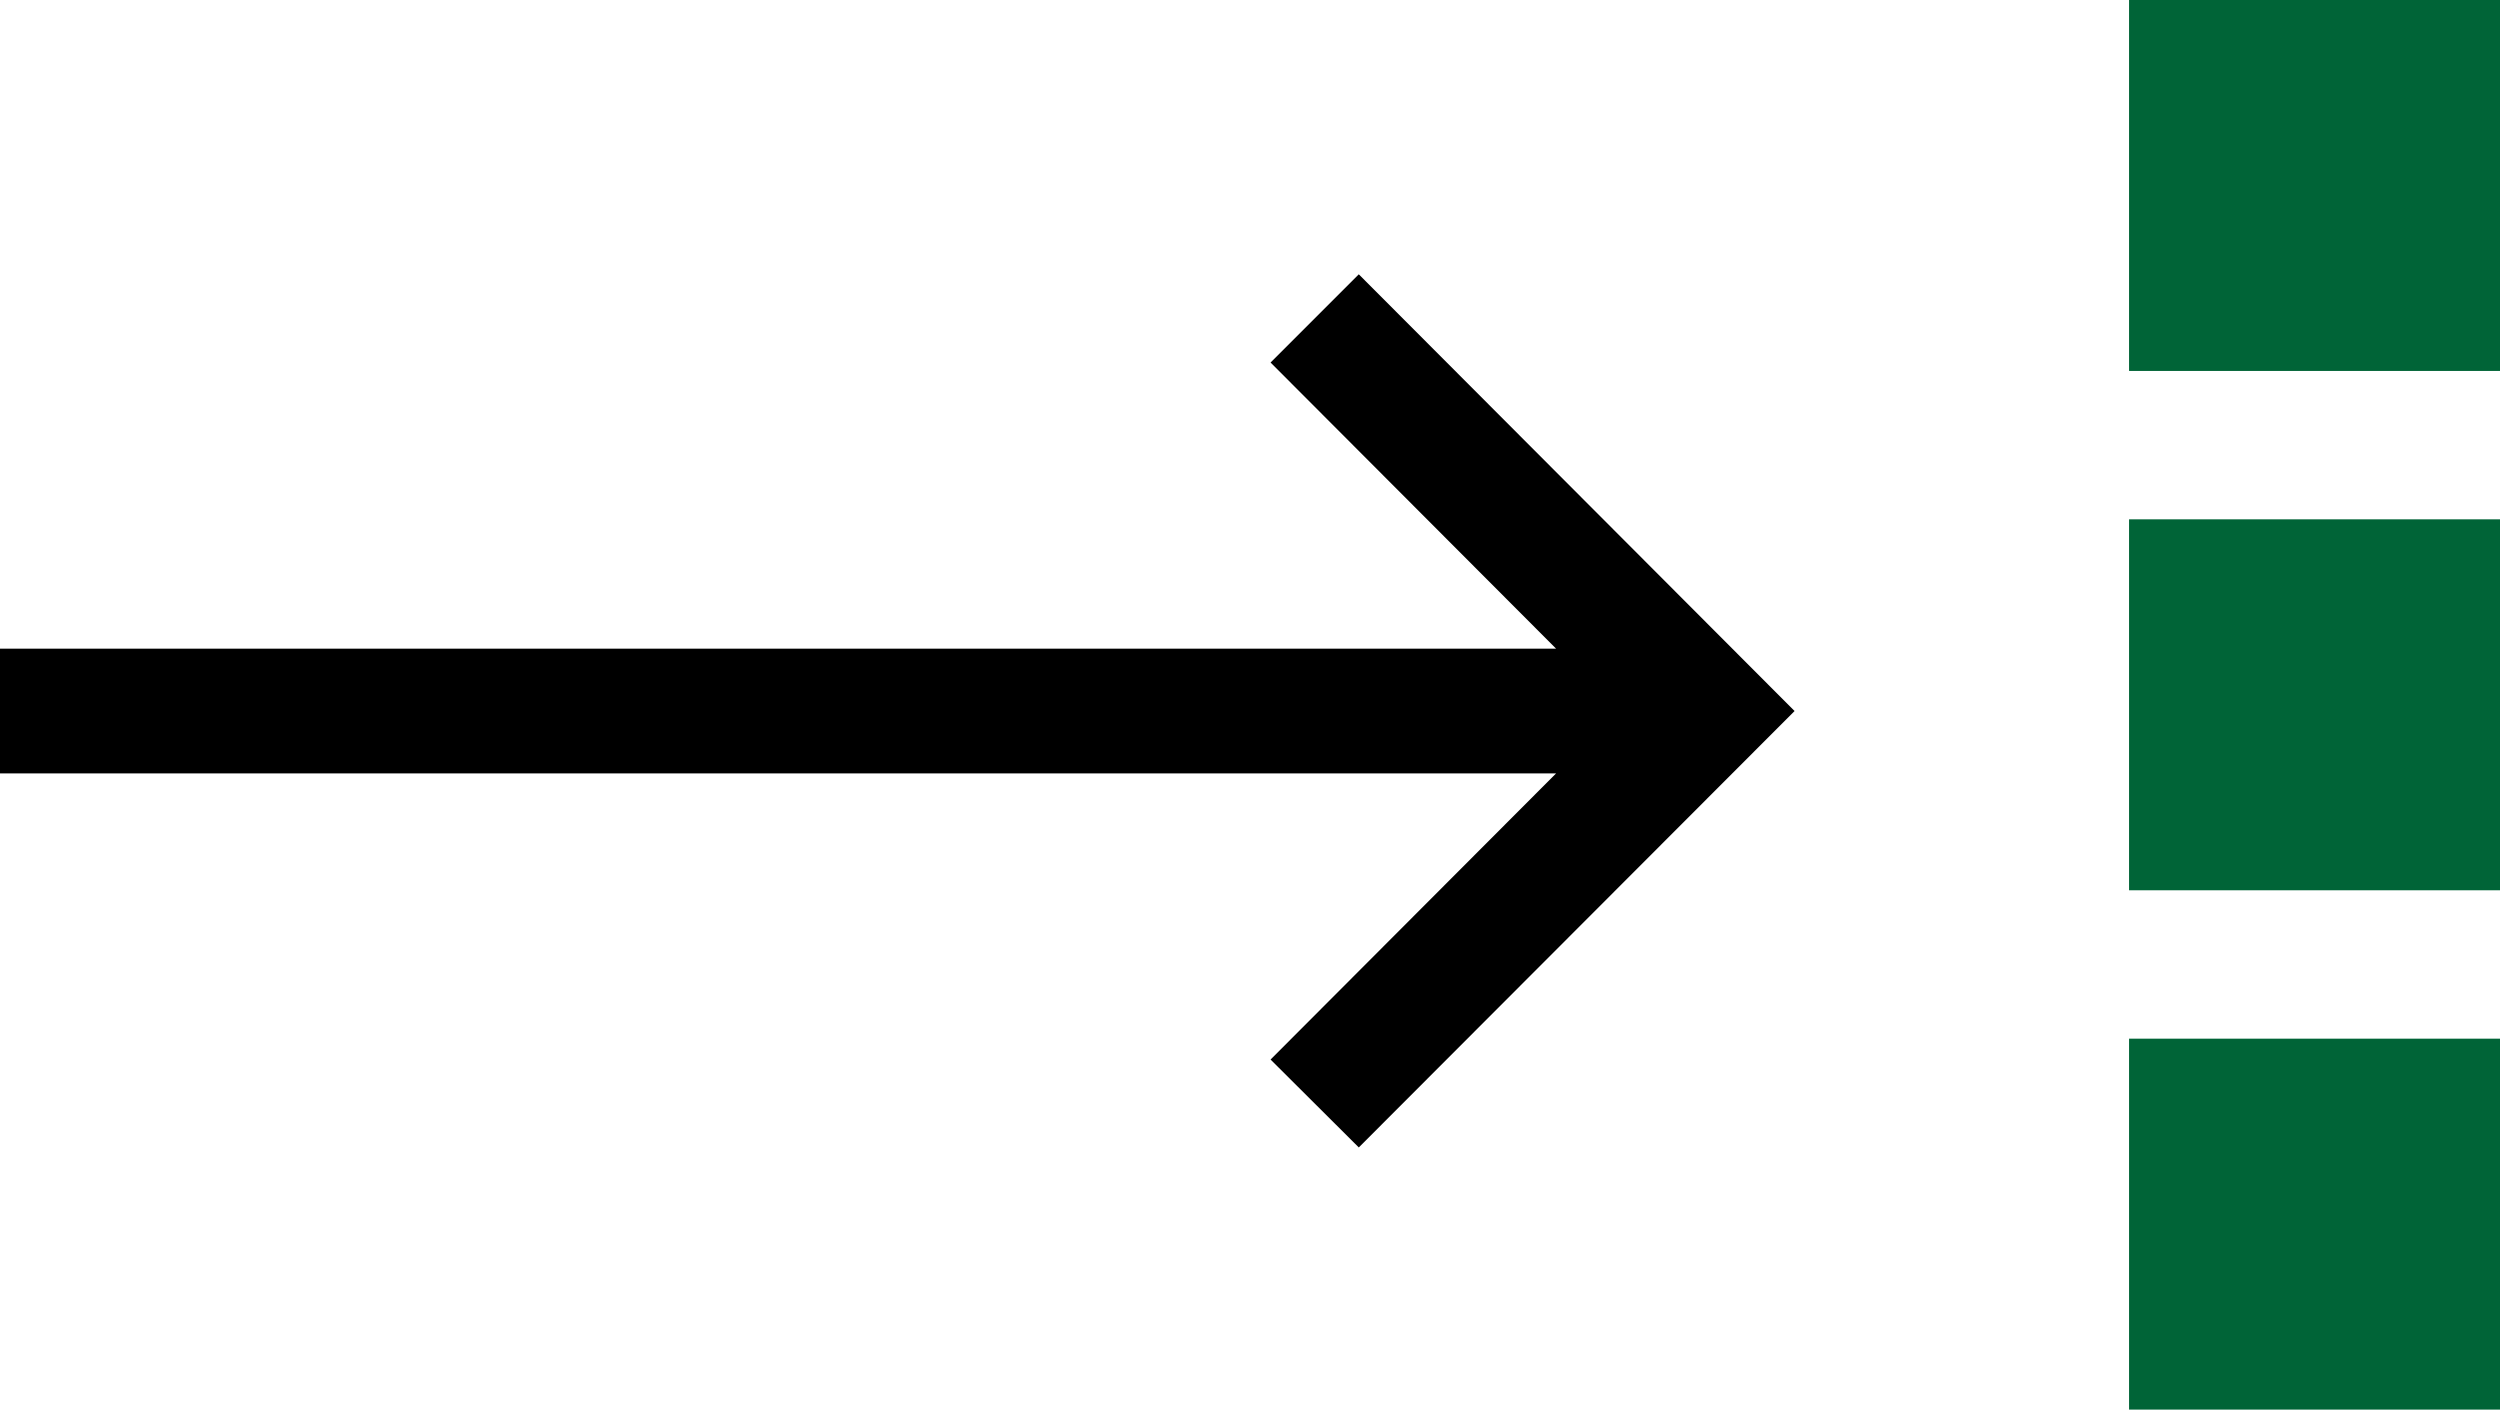
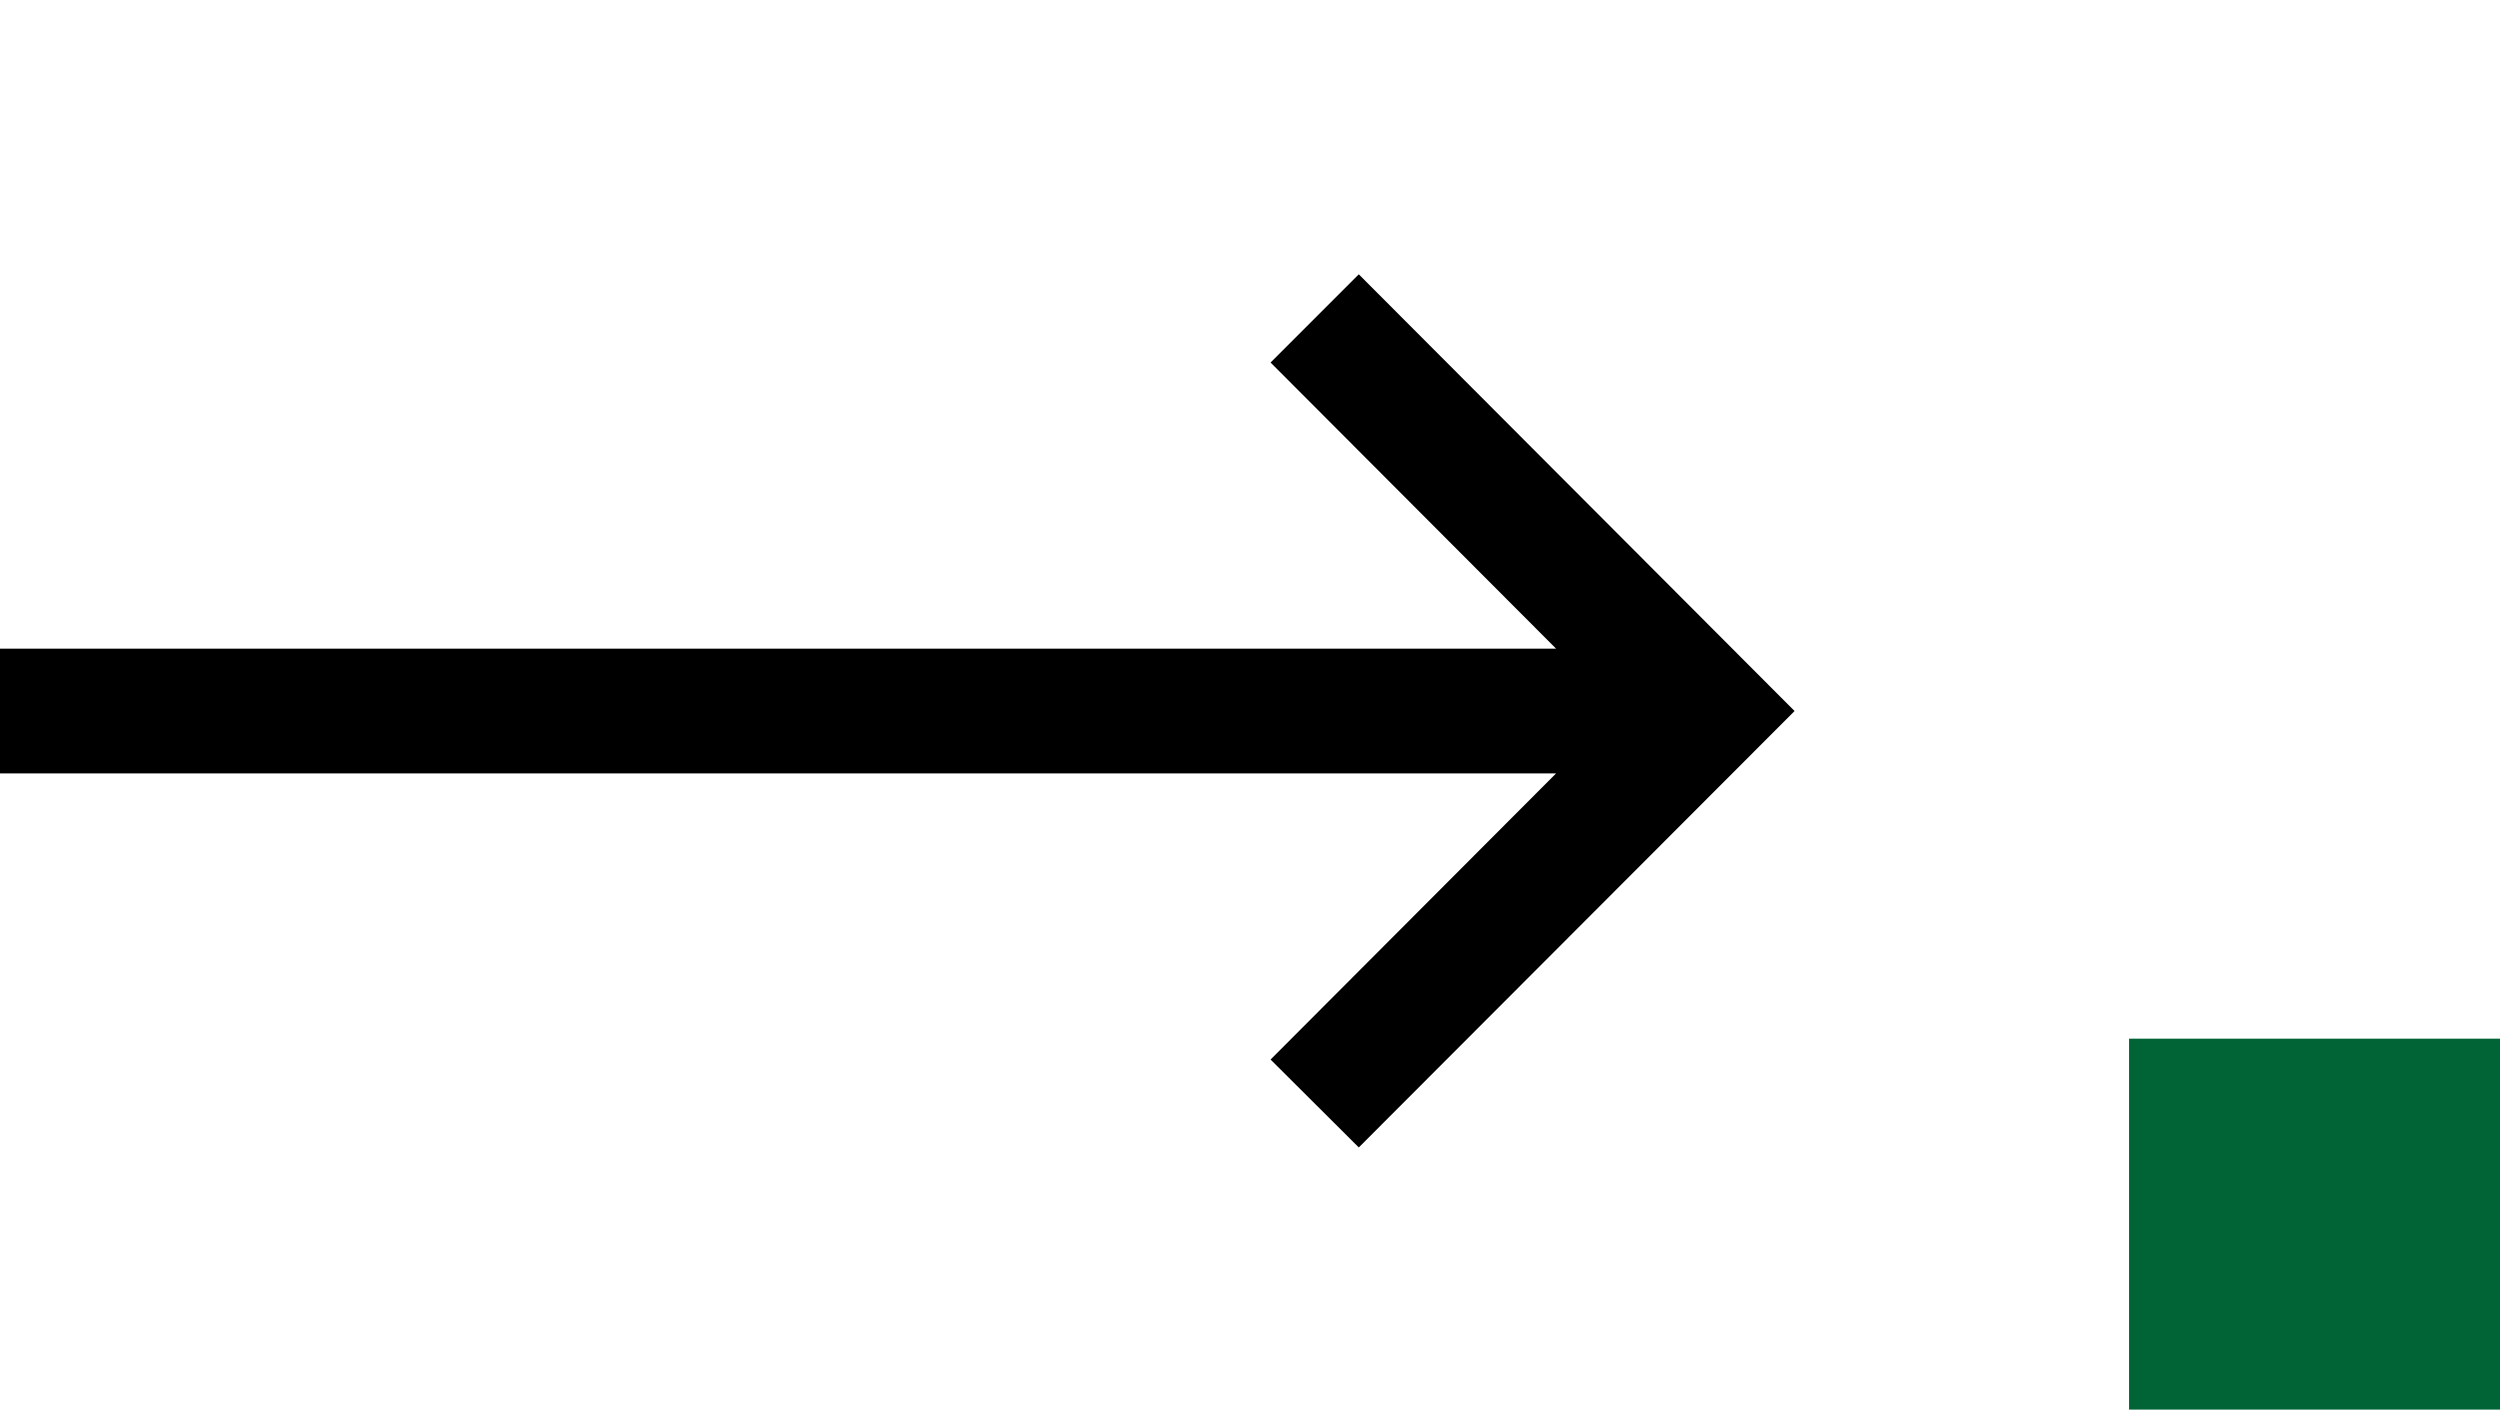
<svg xmlns="http://www.w3.org/2000/svg" viewBox="0 0 80.2 45.22">
  <defs>
    <style>.cls-1{fill:#006437;}</style>
  </defs>
  <g id="レイヤー_2" data-name="レイヤー 2">
    <g id="main">
      <polygon points="43.59 8.8 40.76 11.63 49.92 20.81 0 20.81 0 24.81 49.92 24.81 40.76 33.99 43.59 36.81 57.57 22.81 43.59 8.8" />
-       <rect class="cls-1" x="68.3" width="11.9" height="11.9" />
-       <rect class="cls-1" x="68.3" y="16.66" width="11.9" height="11.9" />
      <rect class="cls-1" x="68.3" y="33.32" width="11.9" height="11.9" />
    </g>
  </g>
</svg>